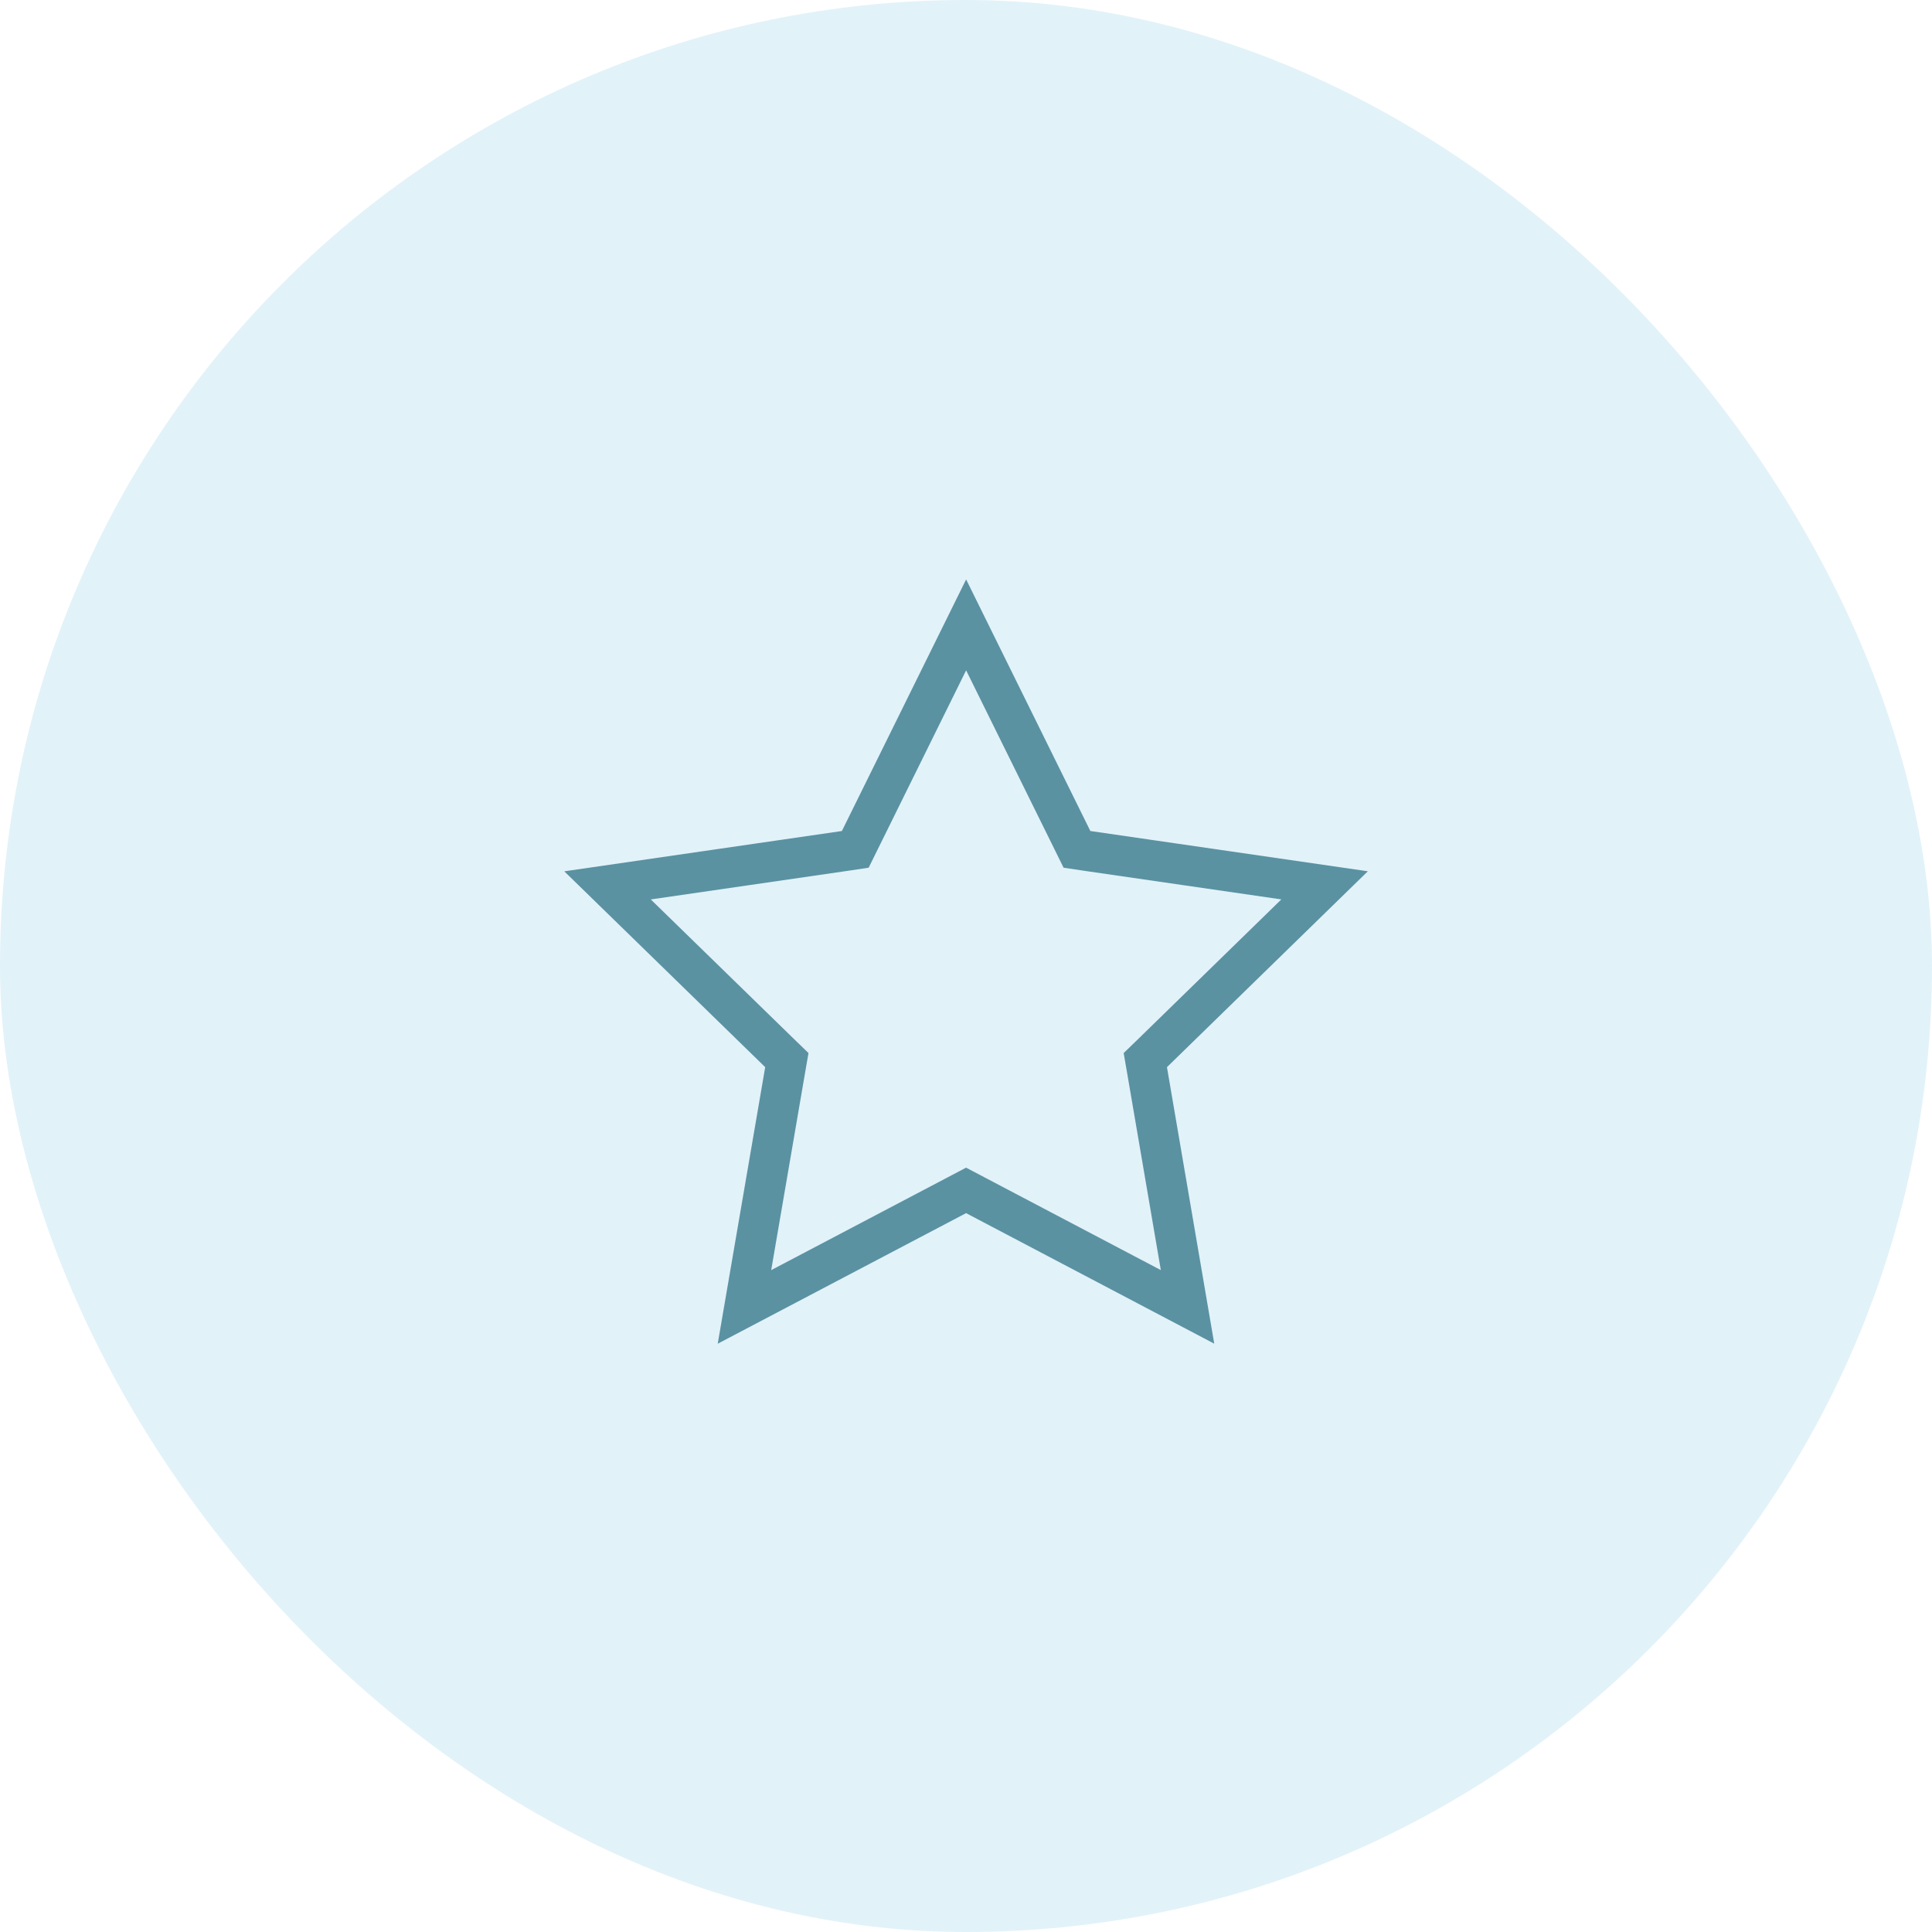
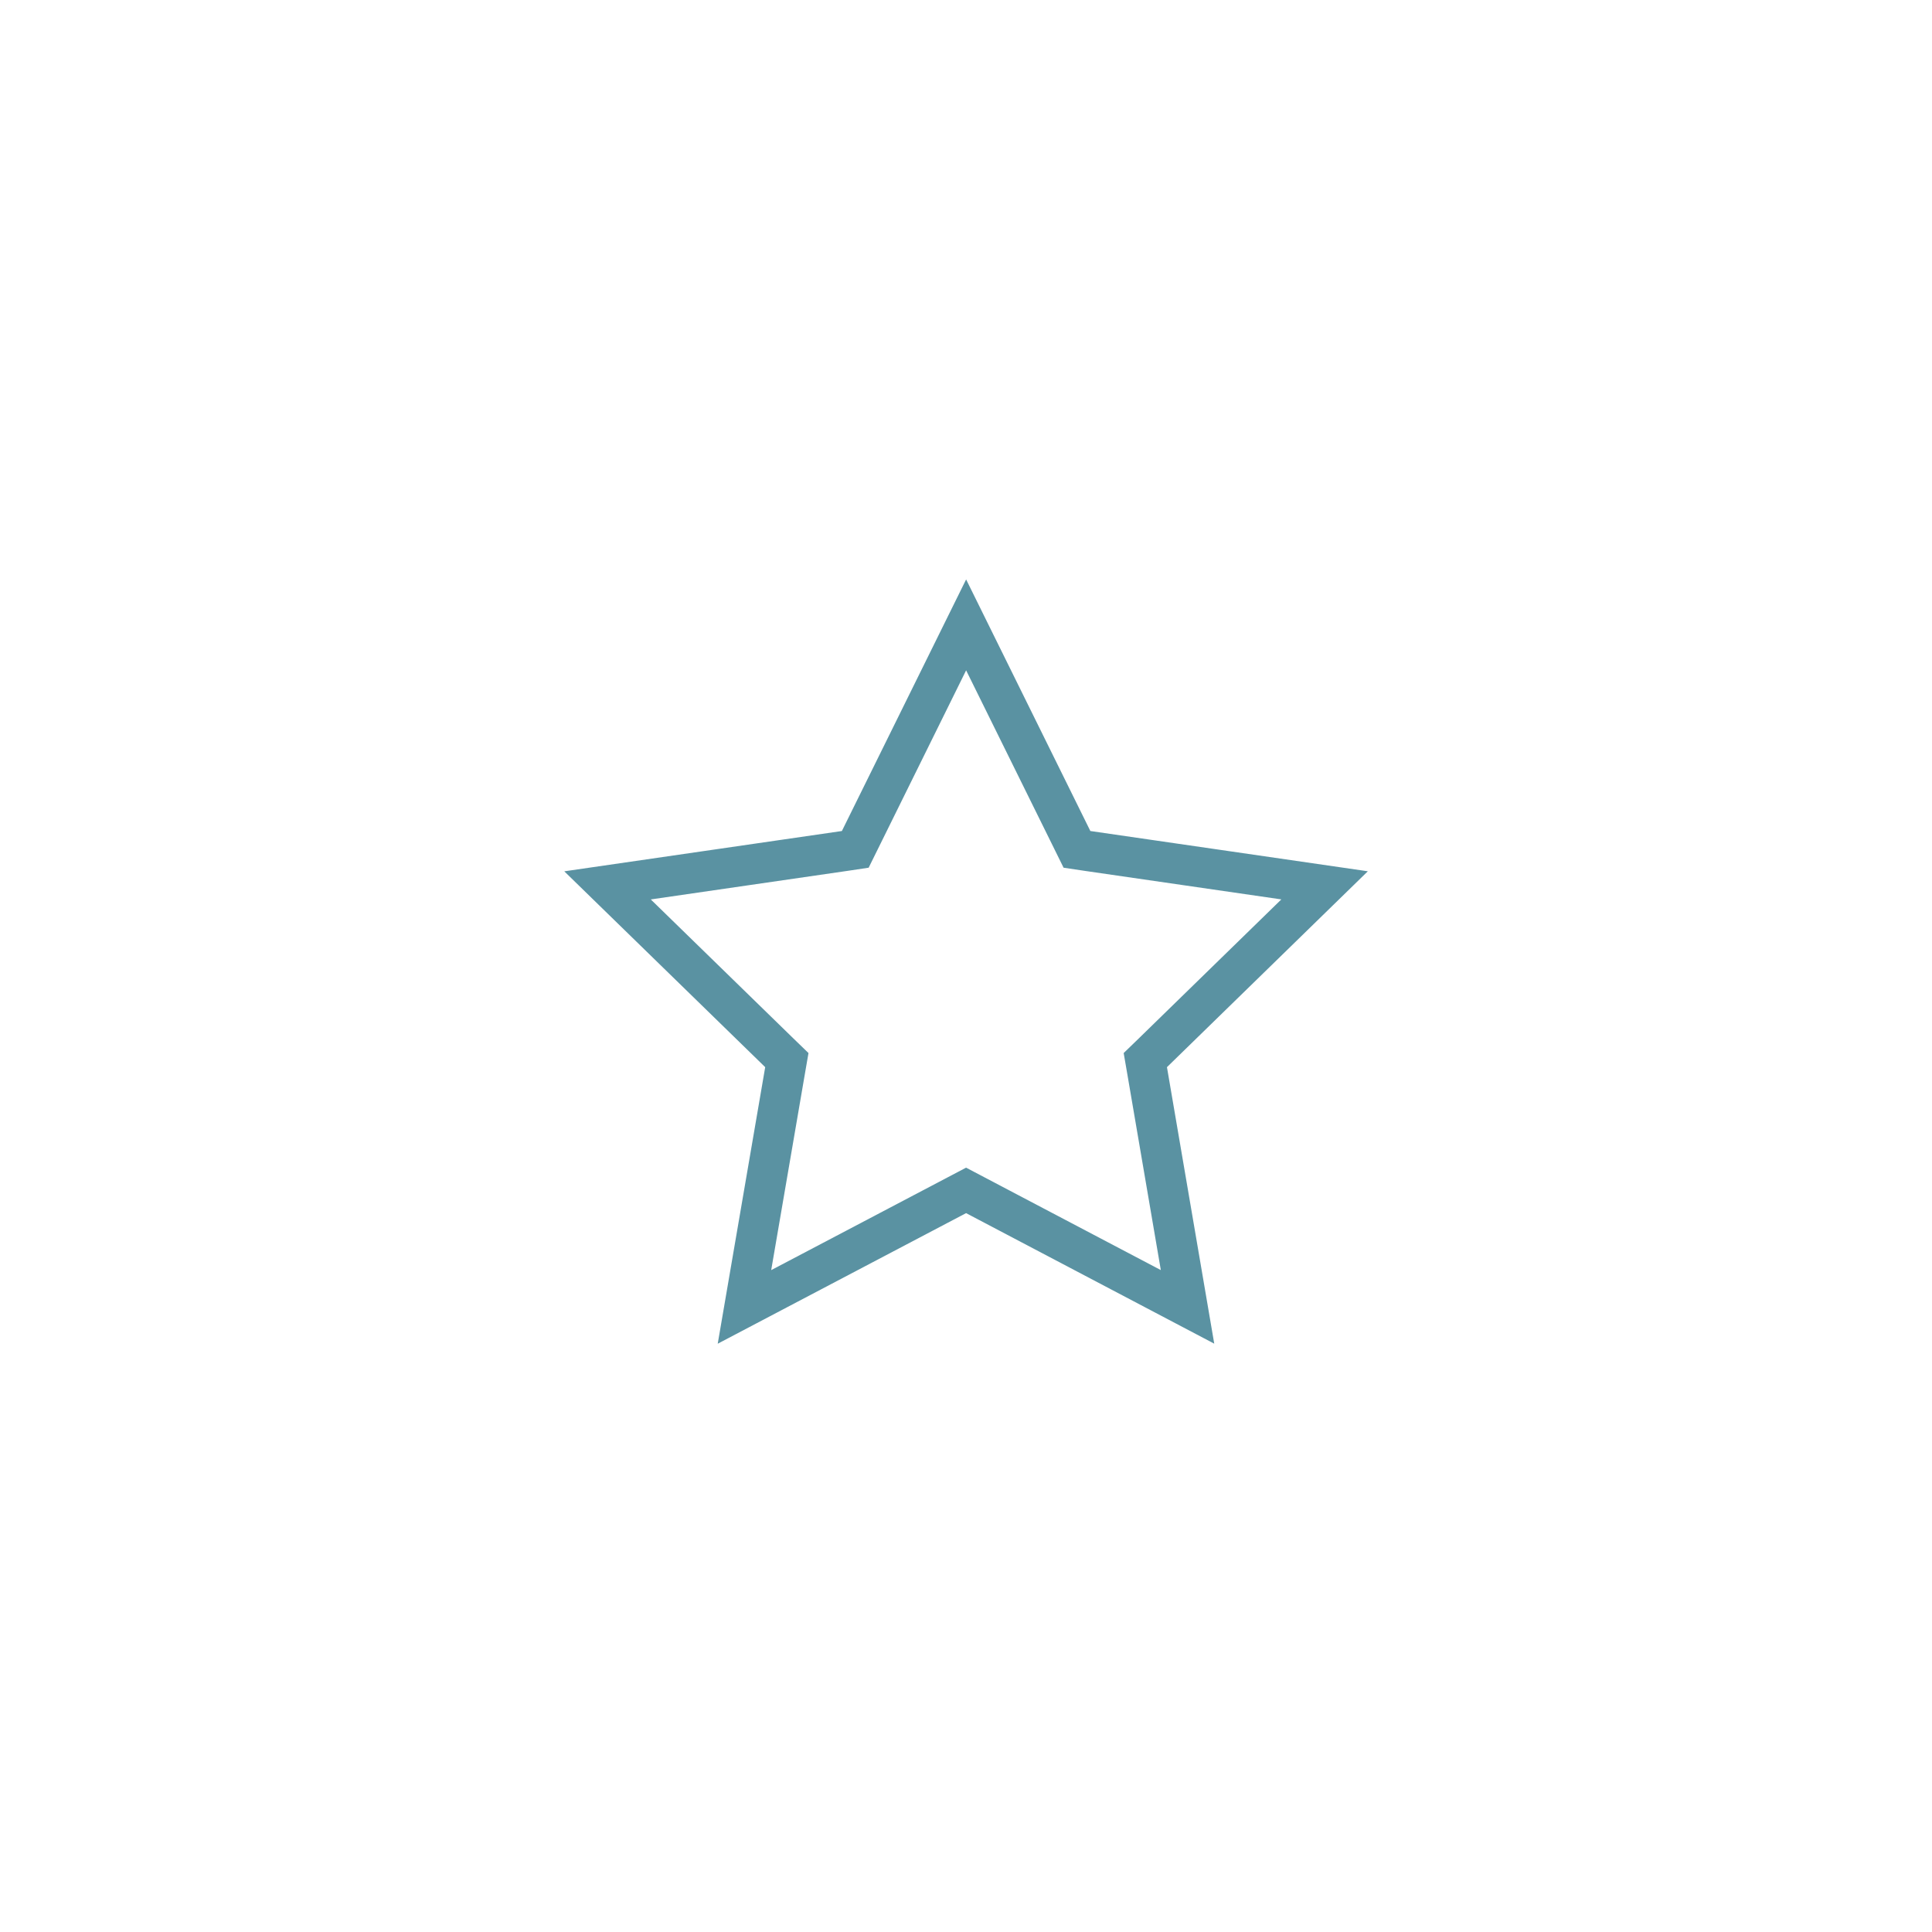
<svg xmlns="http://www.w3.org/2000/svg" width="48" height="48" viewBox="0 0 48 48" fill="none">
-   <rect width="48" height="48" rx="24" fill="#6EC1E4" fill-opacity="0.2" />
  <path d="M26.641 20.867L26.757 21.102L27.018 21.141L32.909 21.996L28.644 26.155L28.455 26.338L28.5 26.598L29.504 32.469L24.234 29.697L24.002 29.575L23.77 29.697L18.496 32.47L19.504 26.598L19.549 26.338L19.36 26.155L15.094 21.997L20.989 21.141L21.249 21.102L21.365 20.867L24.003 15.525L26.641 20.867Z" stroke="#5A92A2" />
</svg>